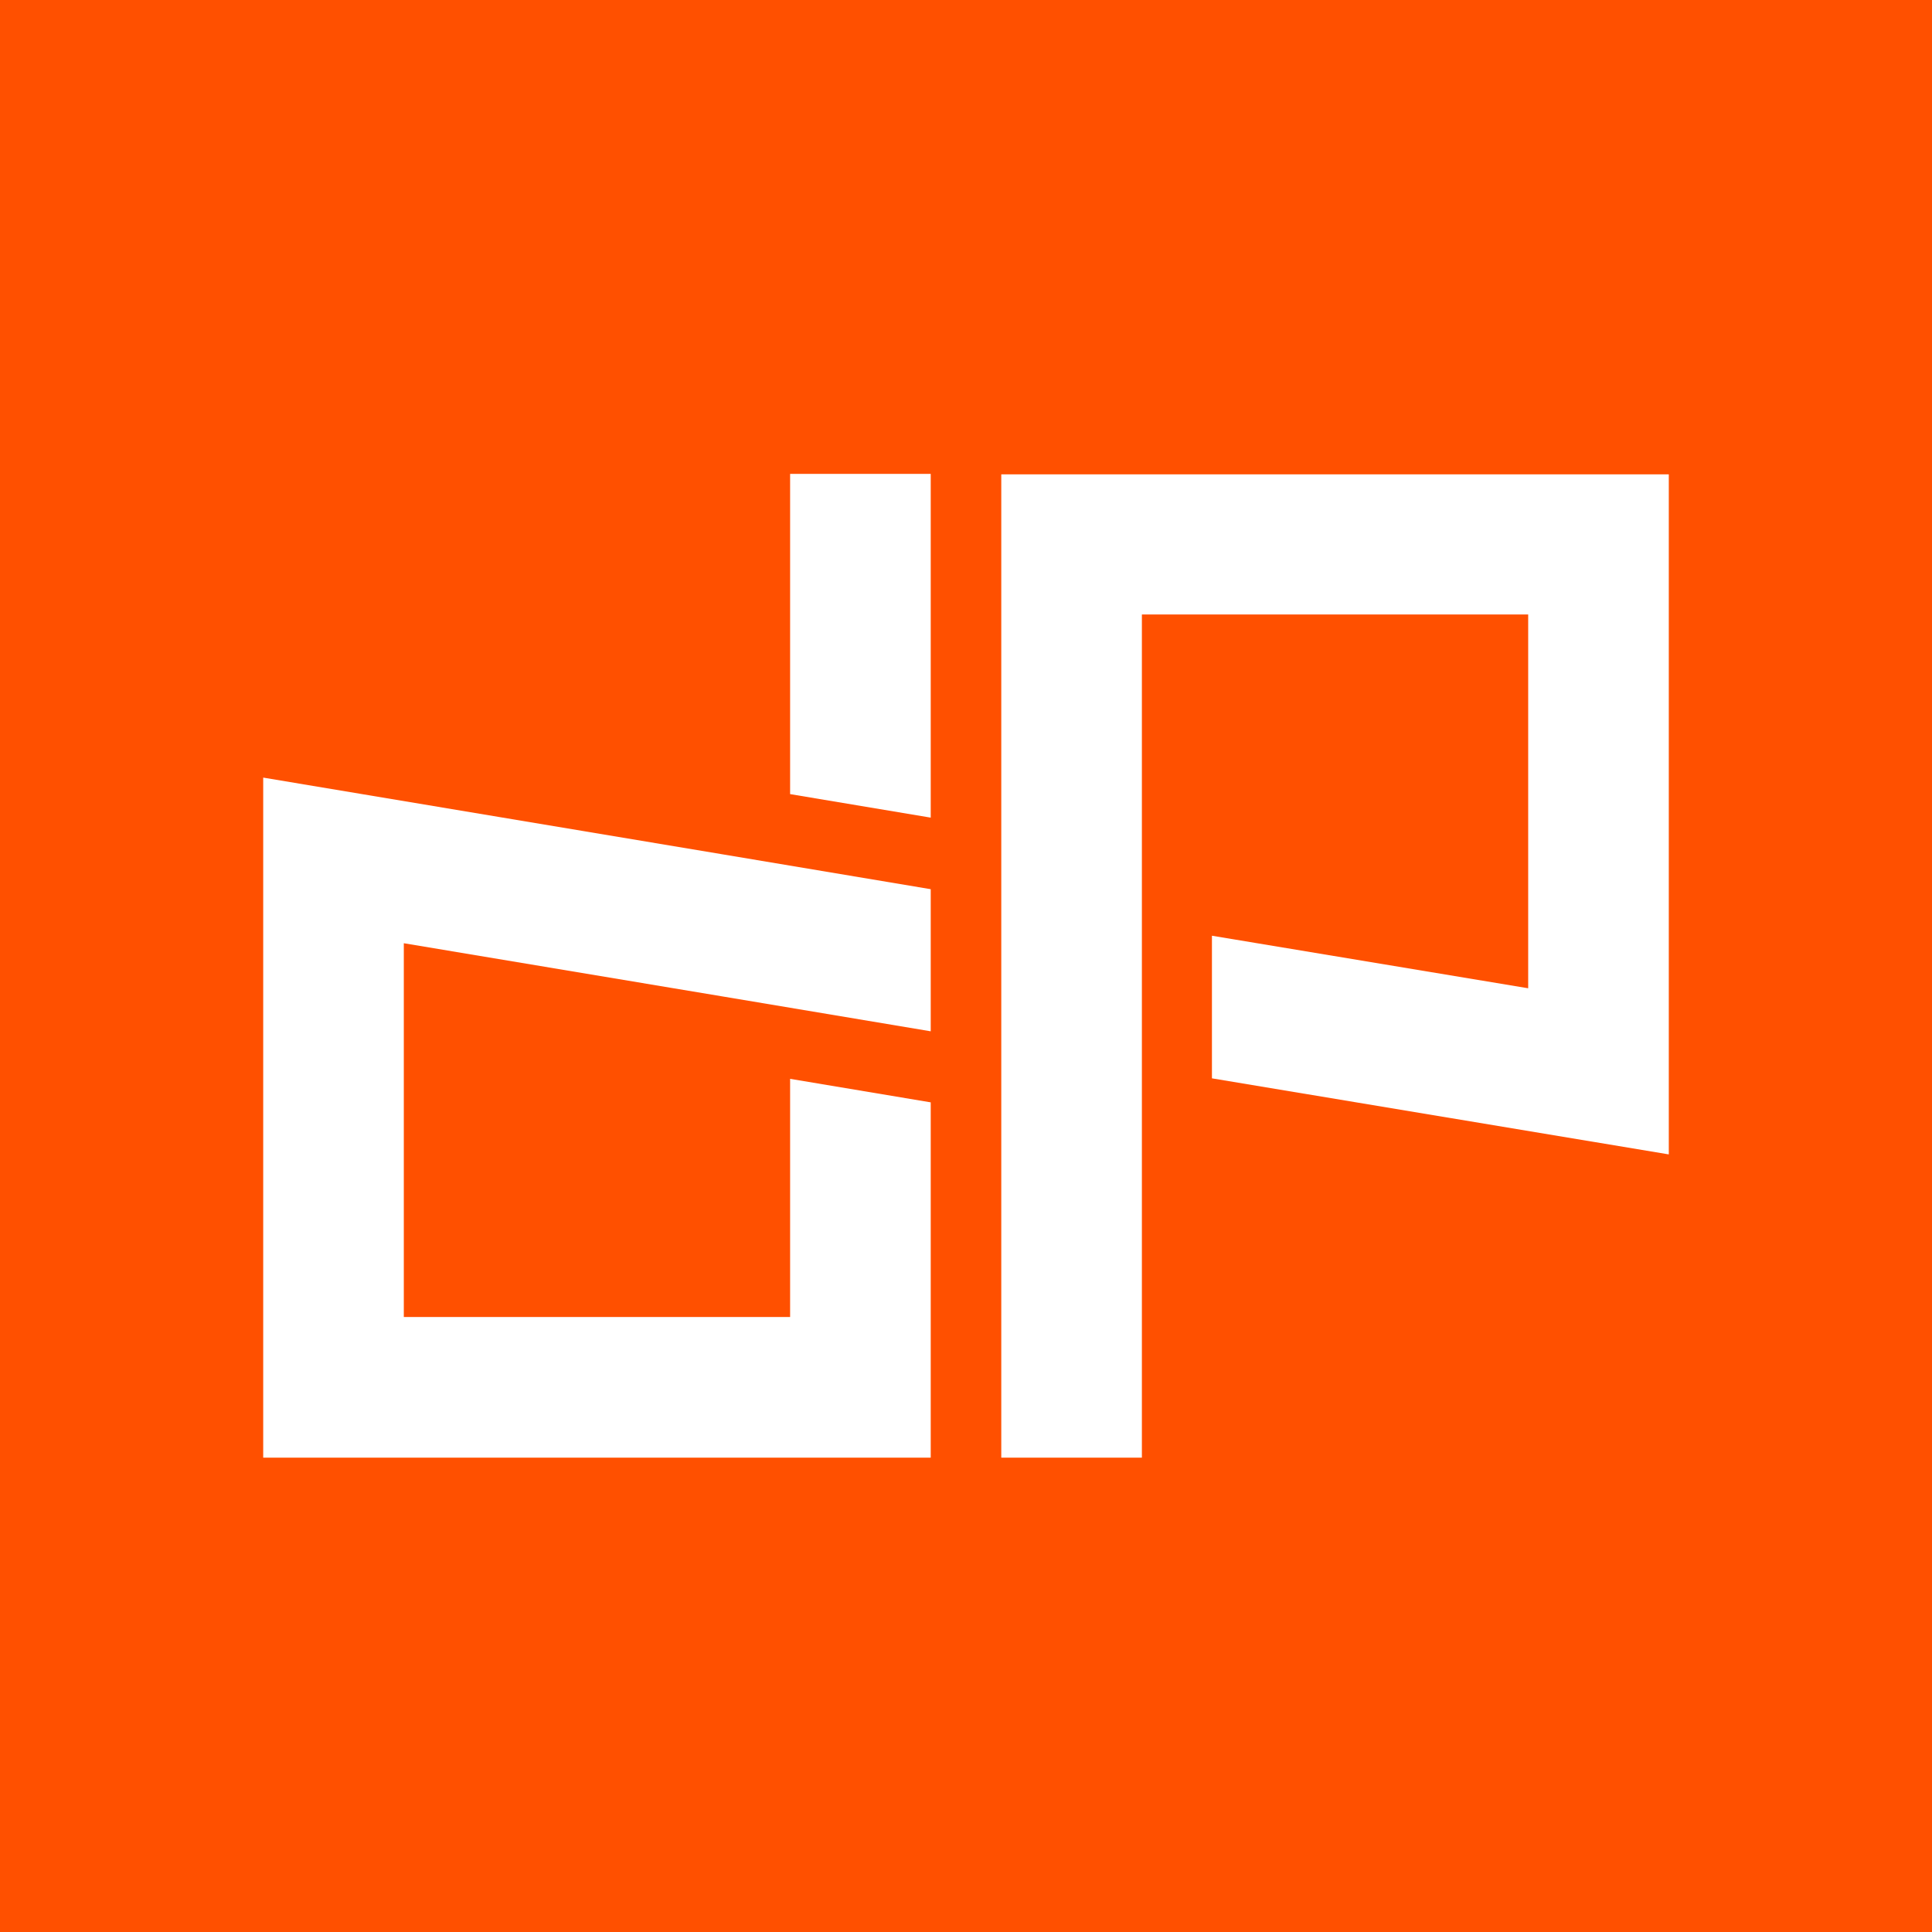
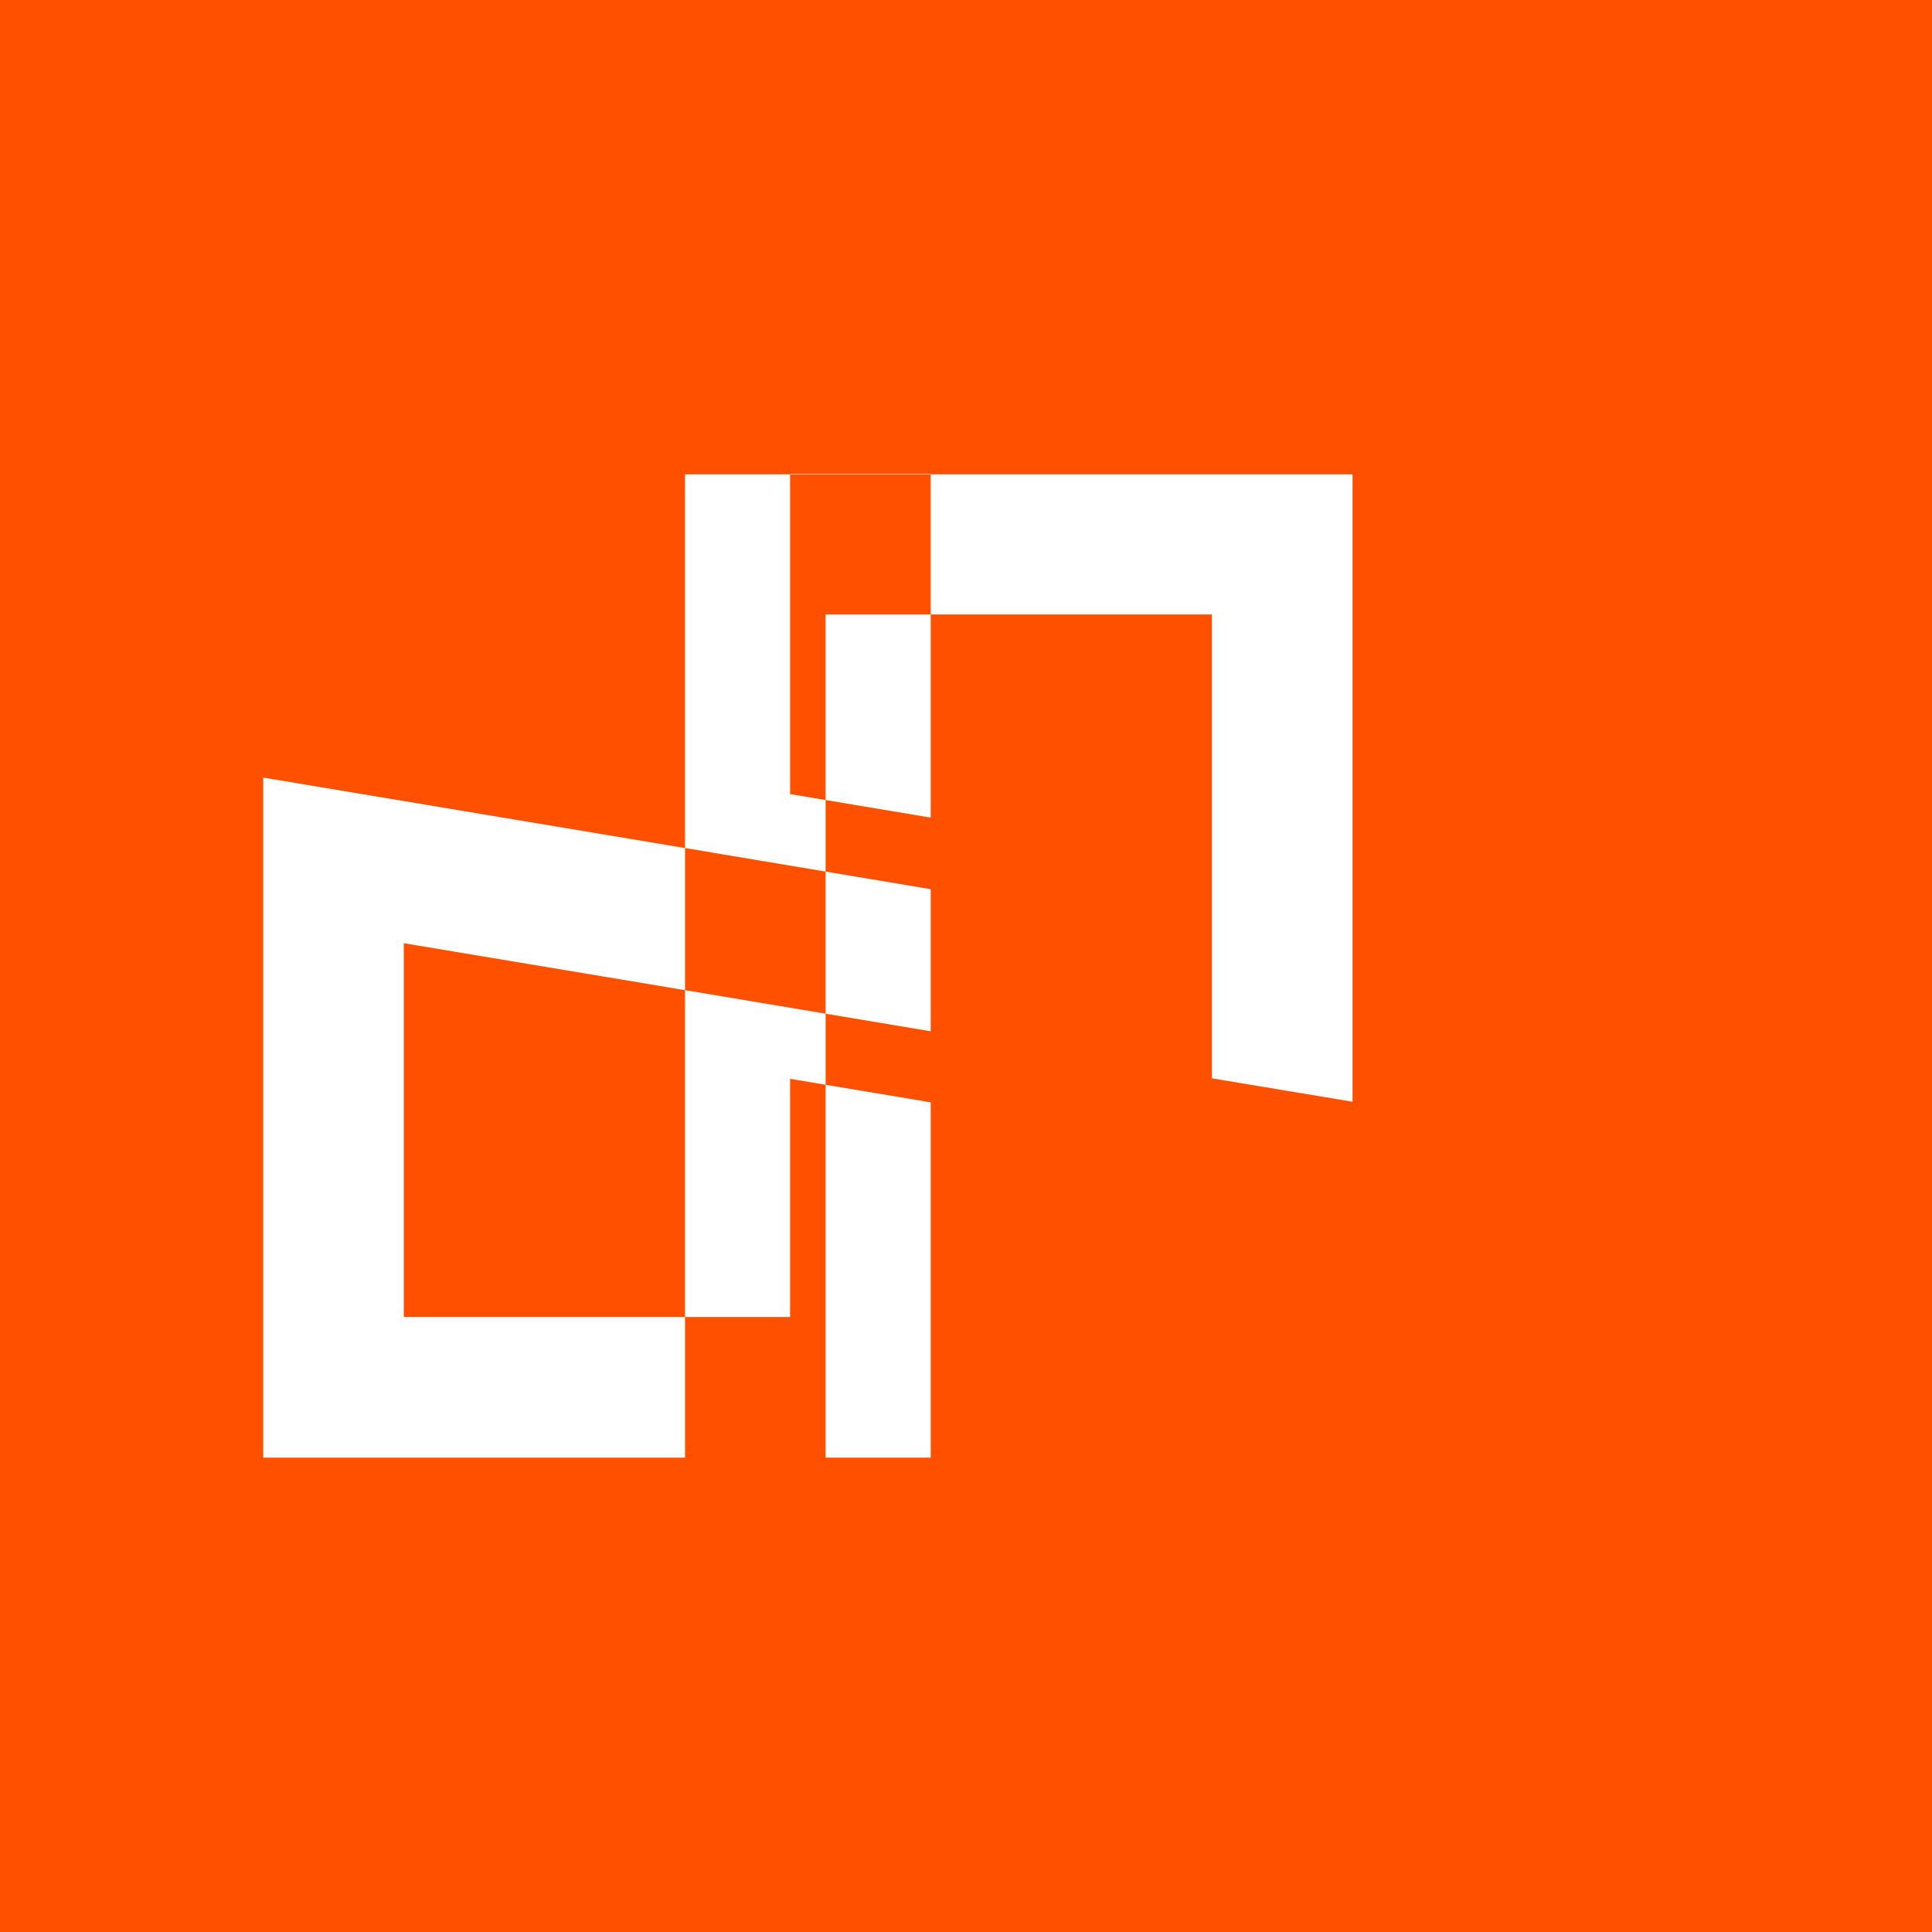
<svg xmlns="http://www.w3.org/2000/svg" id="Ebene_1" data-name="Ebene 1" viewBox="0 0 386.1 386.1">
  <defs>
    <style>
      .cls-1 {
        fill: #ff5000;
      }
    </style>
  </defs>
-   <path class="cls-1" d="M0,0V386.1H386.1V0H0ZM186,206.1l-41.8-7-63.5-10.6v74.7h77.2v-47.6l28.1,4.7v71H52.6V155.4l91.6,15.3,41.8,7v28.4h0Zm0-42.7l-28.1-4.7V94.7h28.1v68.7h0Zm147.5,67.3l-91.3-15.2v-28.5l63.2,10.5V122.8h-77.2v168.5h-28.1V94.8h133.4V230.7Z" />
+   <path class="cls-1" d="M0,0V386.1H386.1V0H0ZM186,206.1l-41.8-7-63.5-10.6v74.7h77.2v-47.6l28.1,4.7v71H52.6V155.4l91.6,15.3,41.8,7v28.4h0Zm0-42.7l-28.1-4.7V94.7h28.1v68.7h0Zm147.5,67.3l-91.3-15.2v-28.5V122.8h-77.2v168.5h-28.1V94.8h133.4V230.7Z" />
</svg>